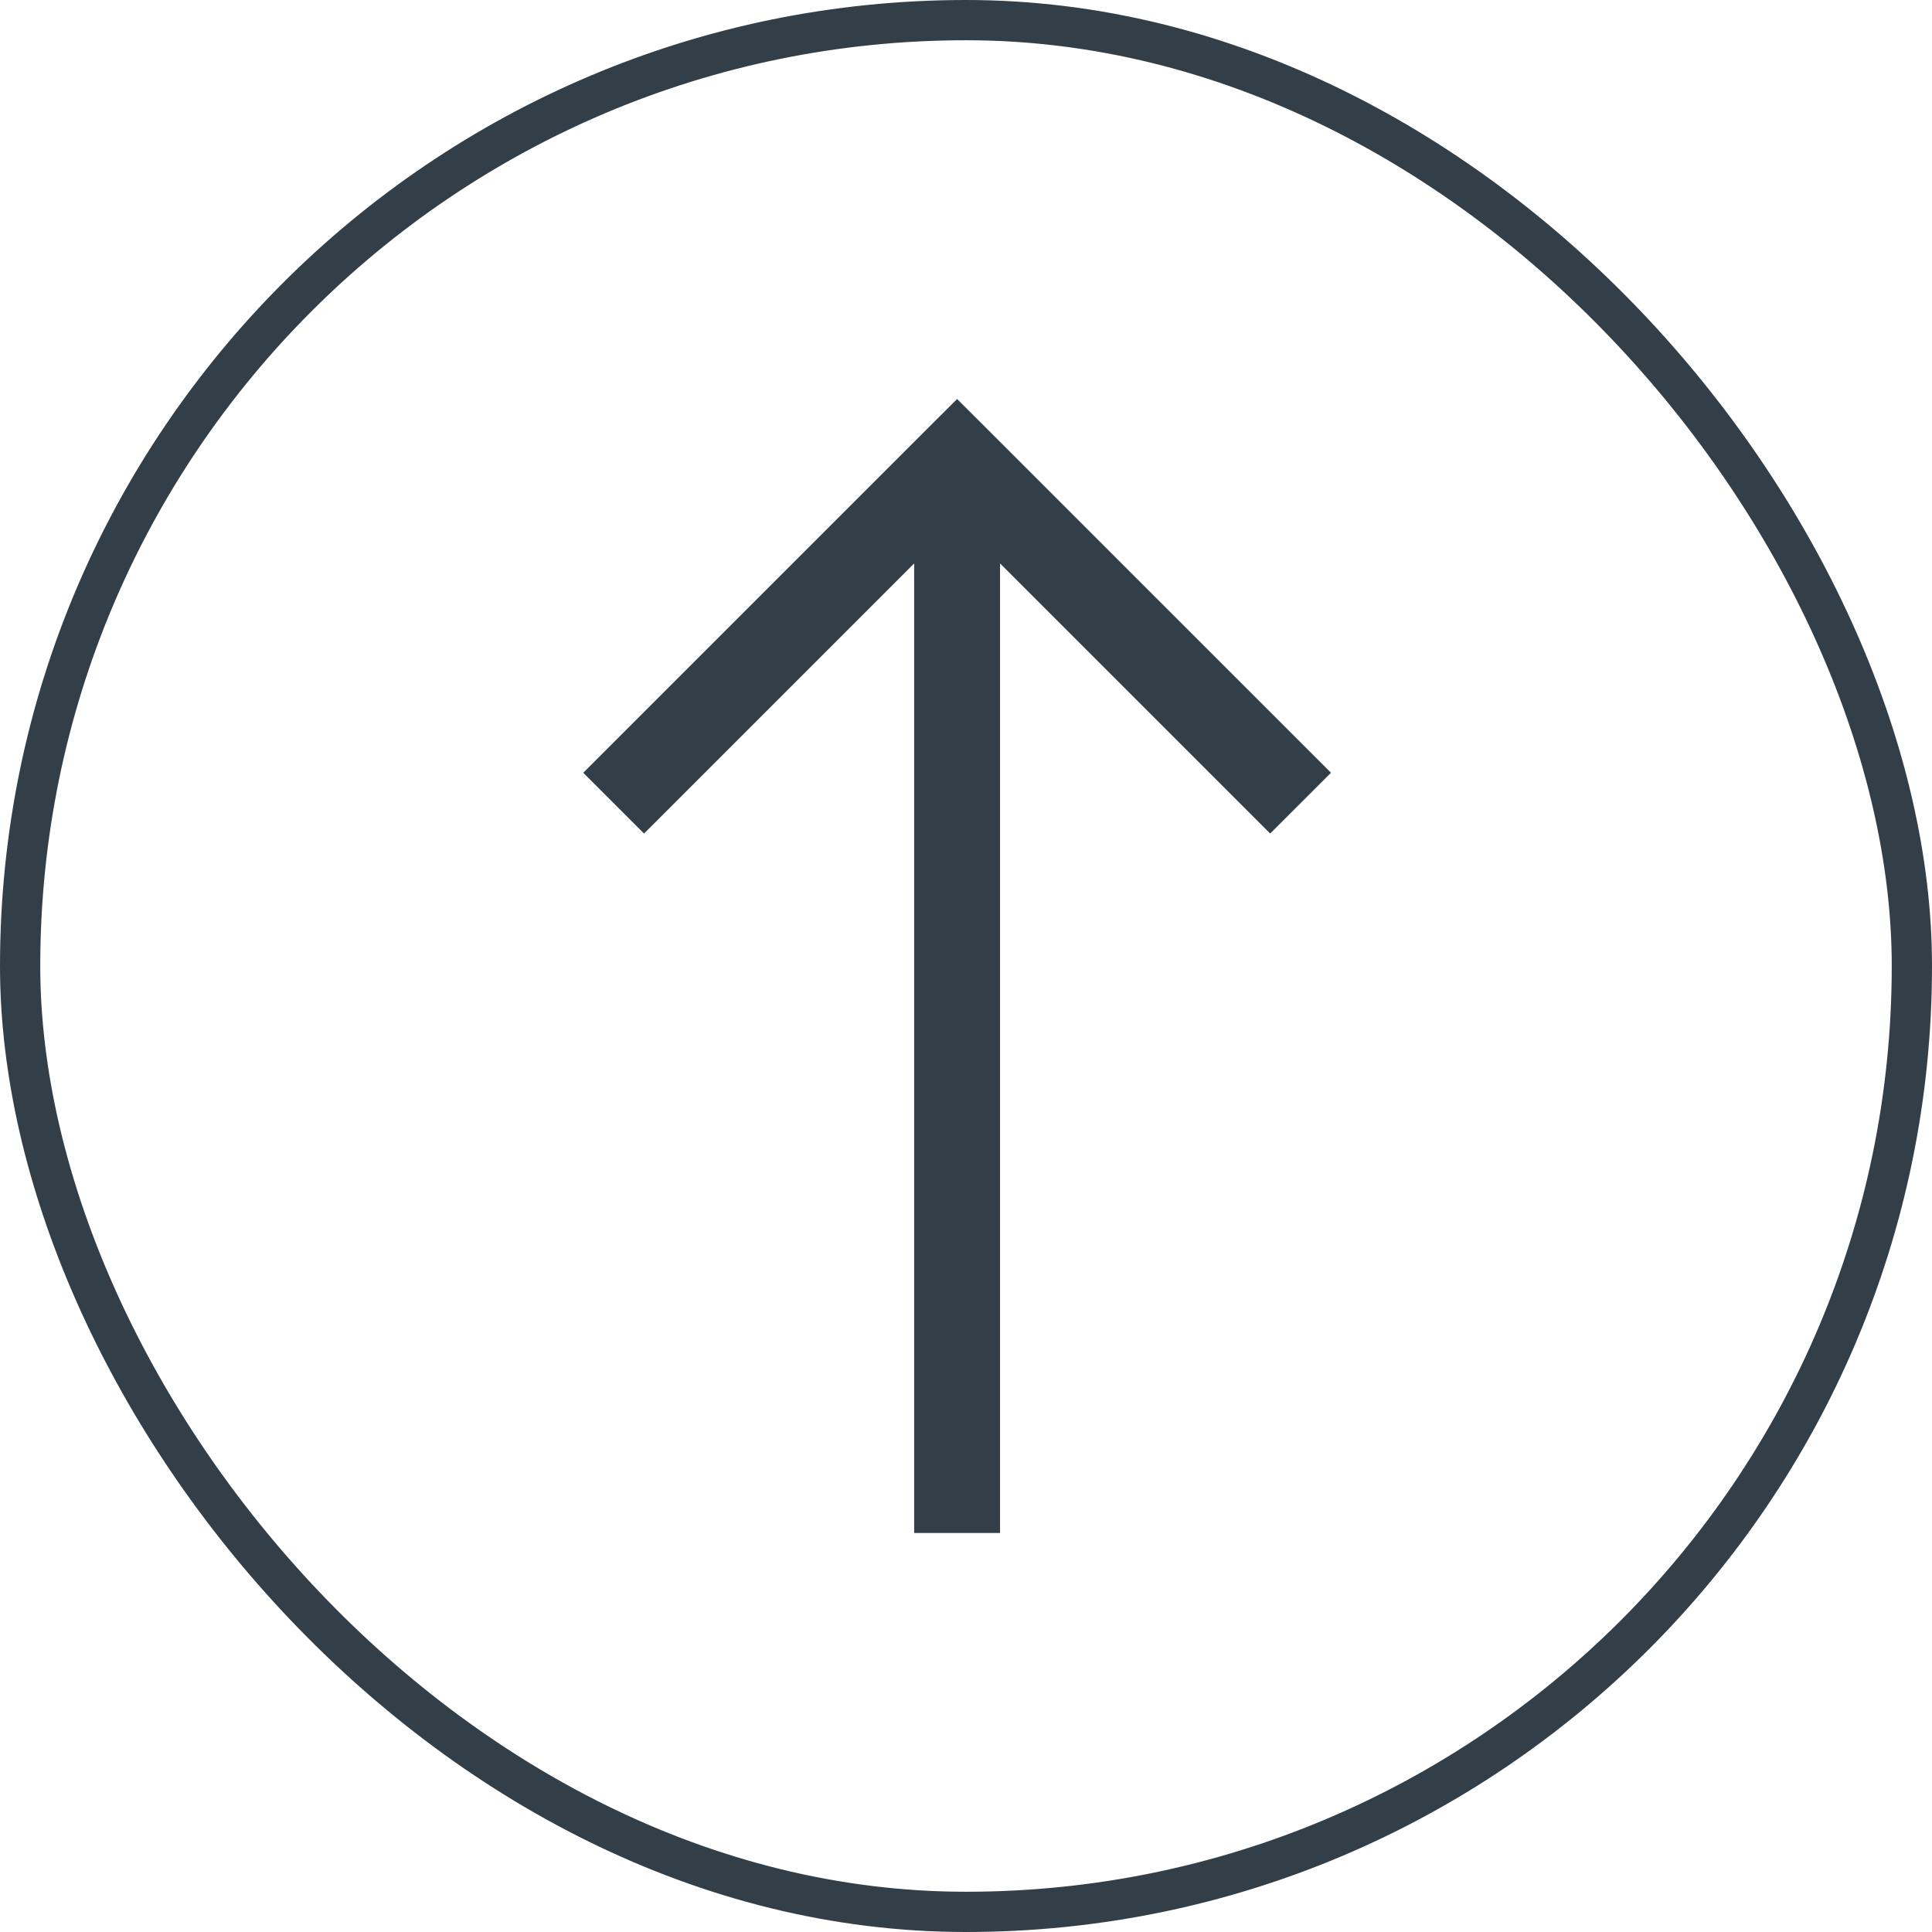
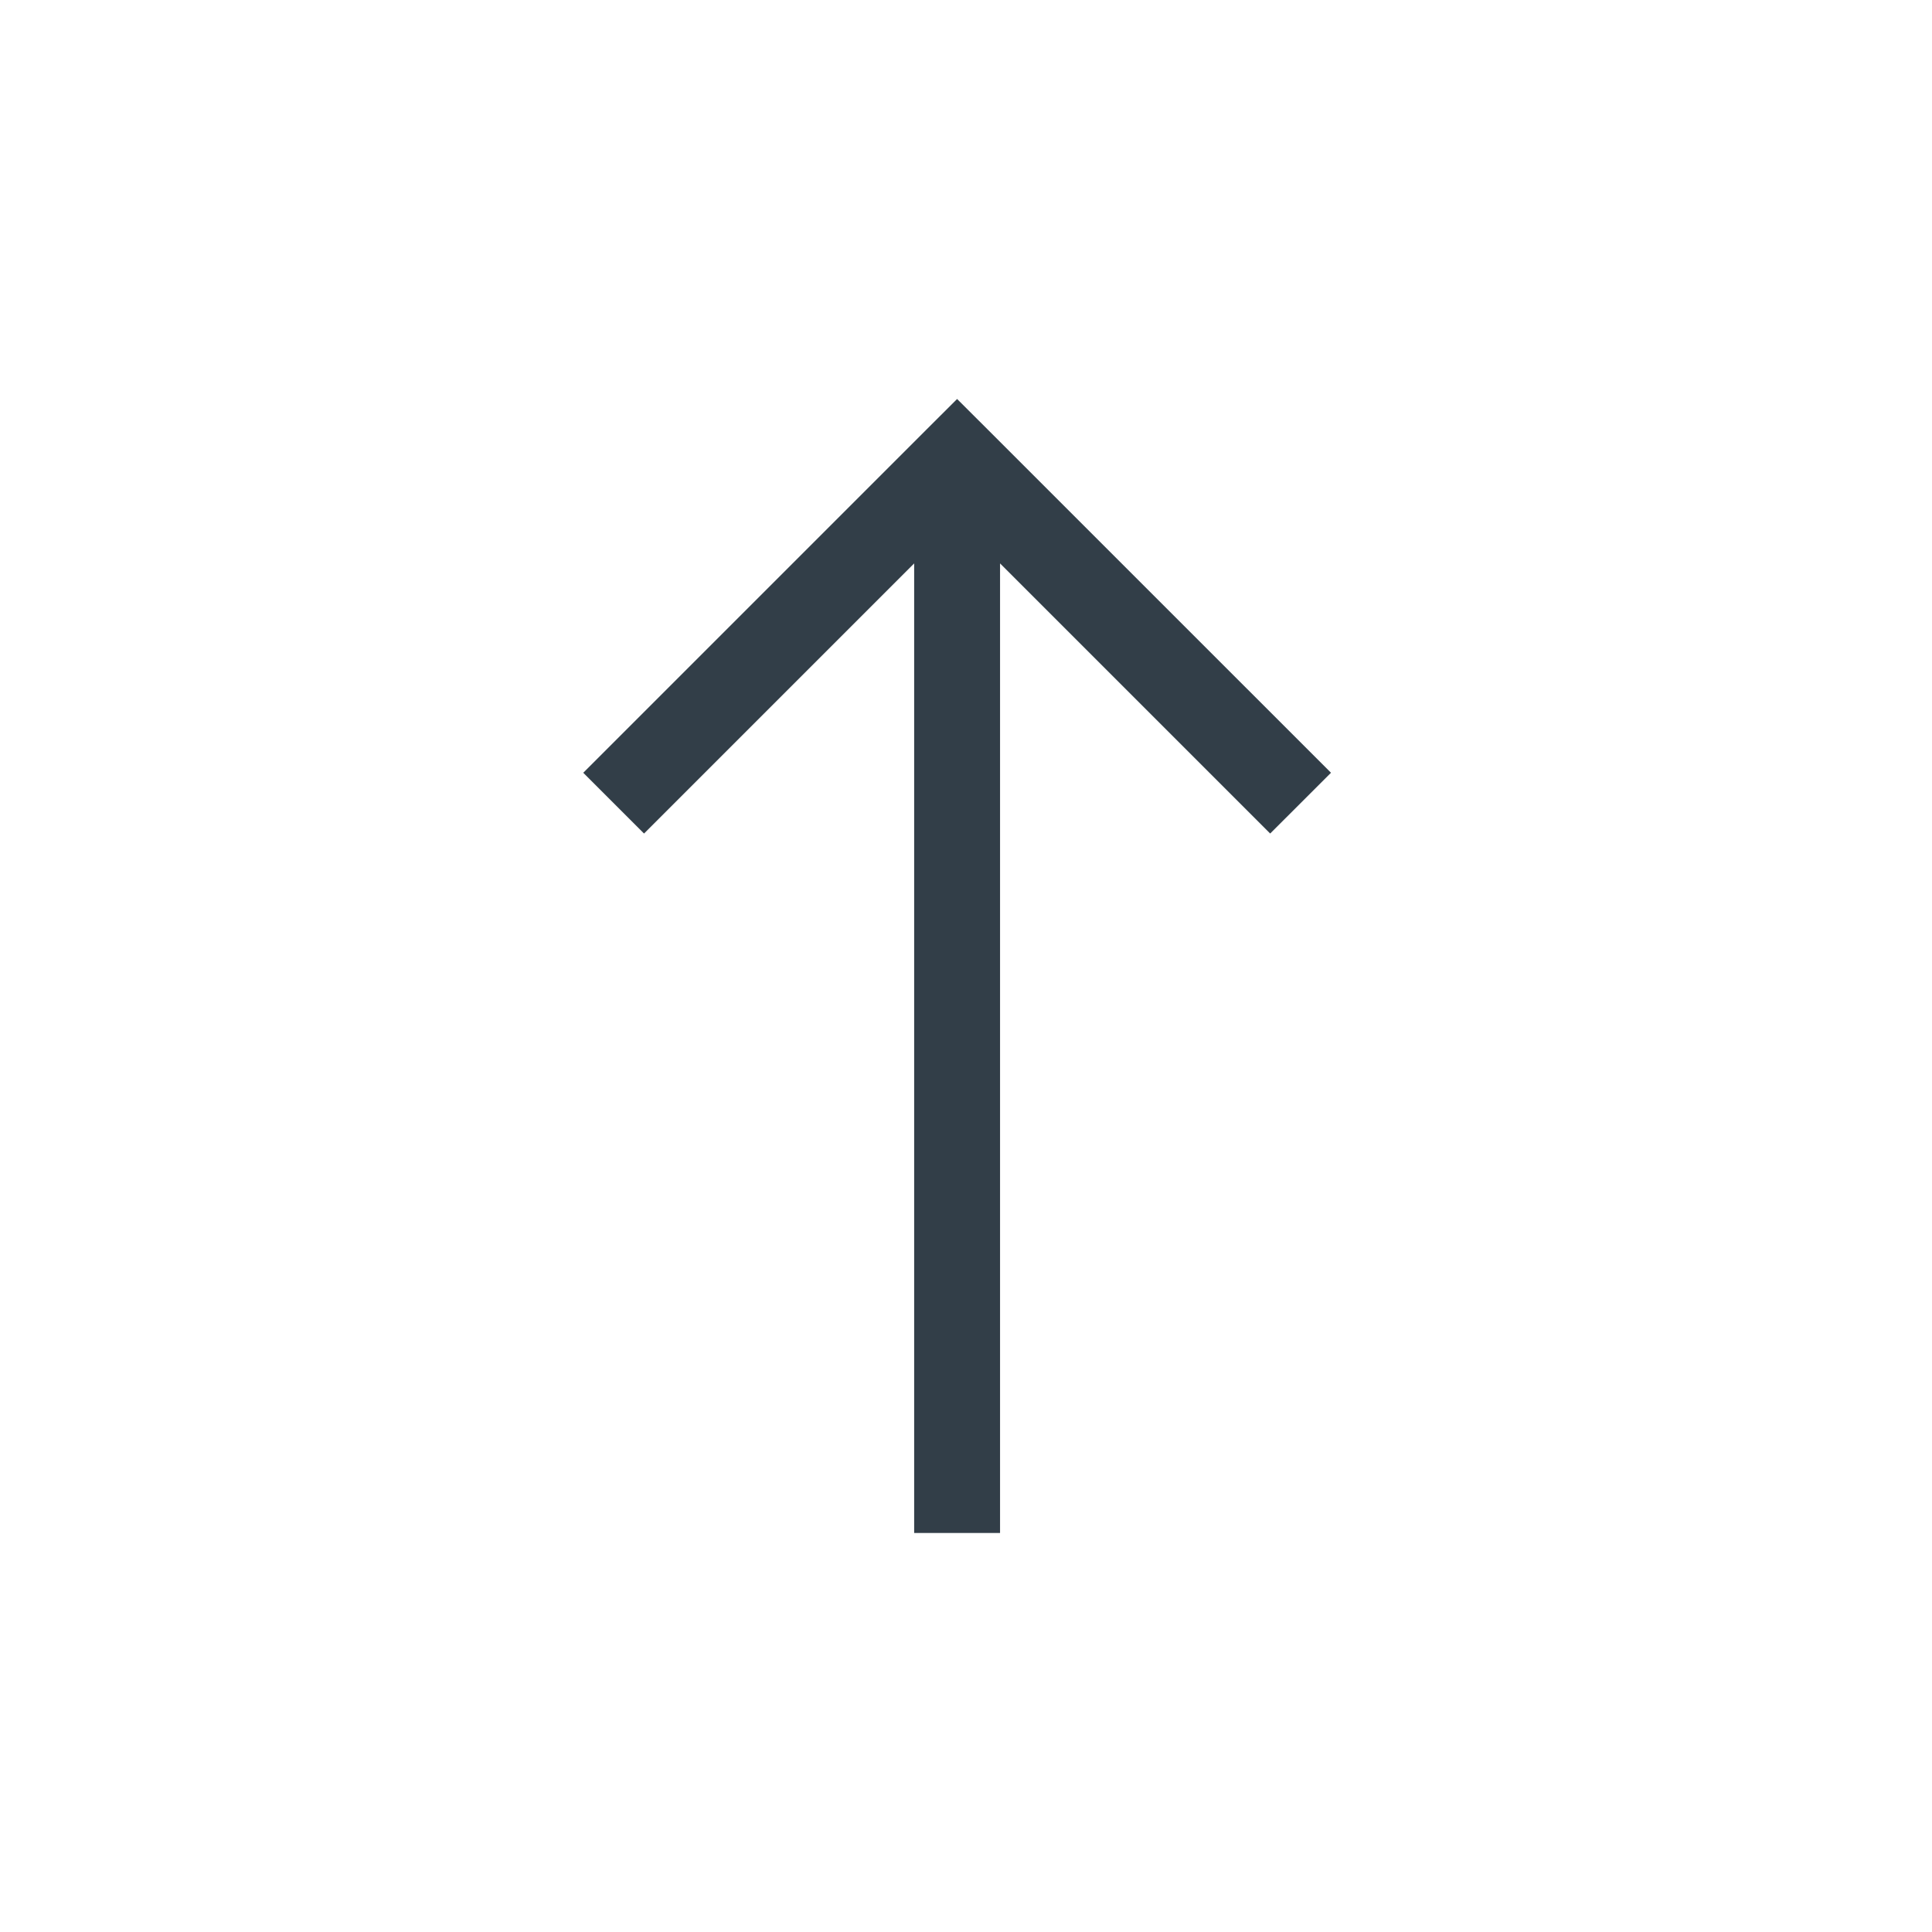
<svg xmlns="http://www.w3.org/2000/svg" width="48" height="48" viewBox="0 0 48 48" fill="none">
-   <rect x="0.5" y="0.5" width="47" height="47" rx="23.5" stroke="#323E48" />
  <path d="M23.779 11.421L24.534 10.666L23.779 9.913L23.024 10.666L23.779 11.421ZM23.024 12.176L31.557 20.709L33.068 19.199L24.534 10.666L23.024 12.176ZM23.024 10.666L14.491 19.199L16.001 20.709L24.534 12.176L23.024 10.666ZM22.712 11.421V38.087H24.846V11.421H22.712Z" fill="#323E48" />
</svg>